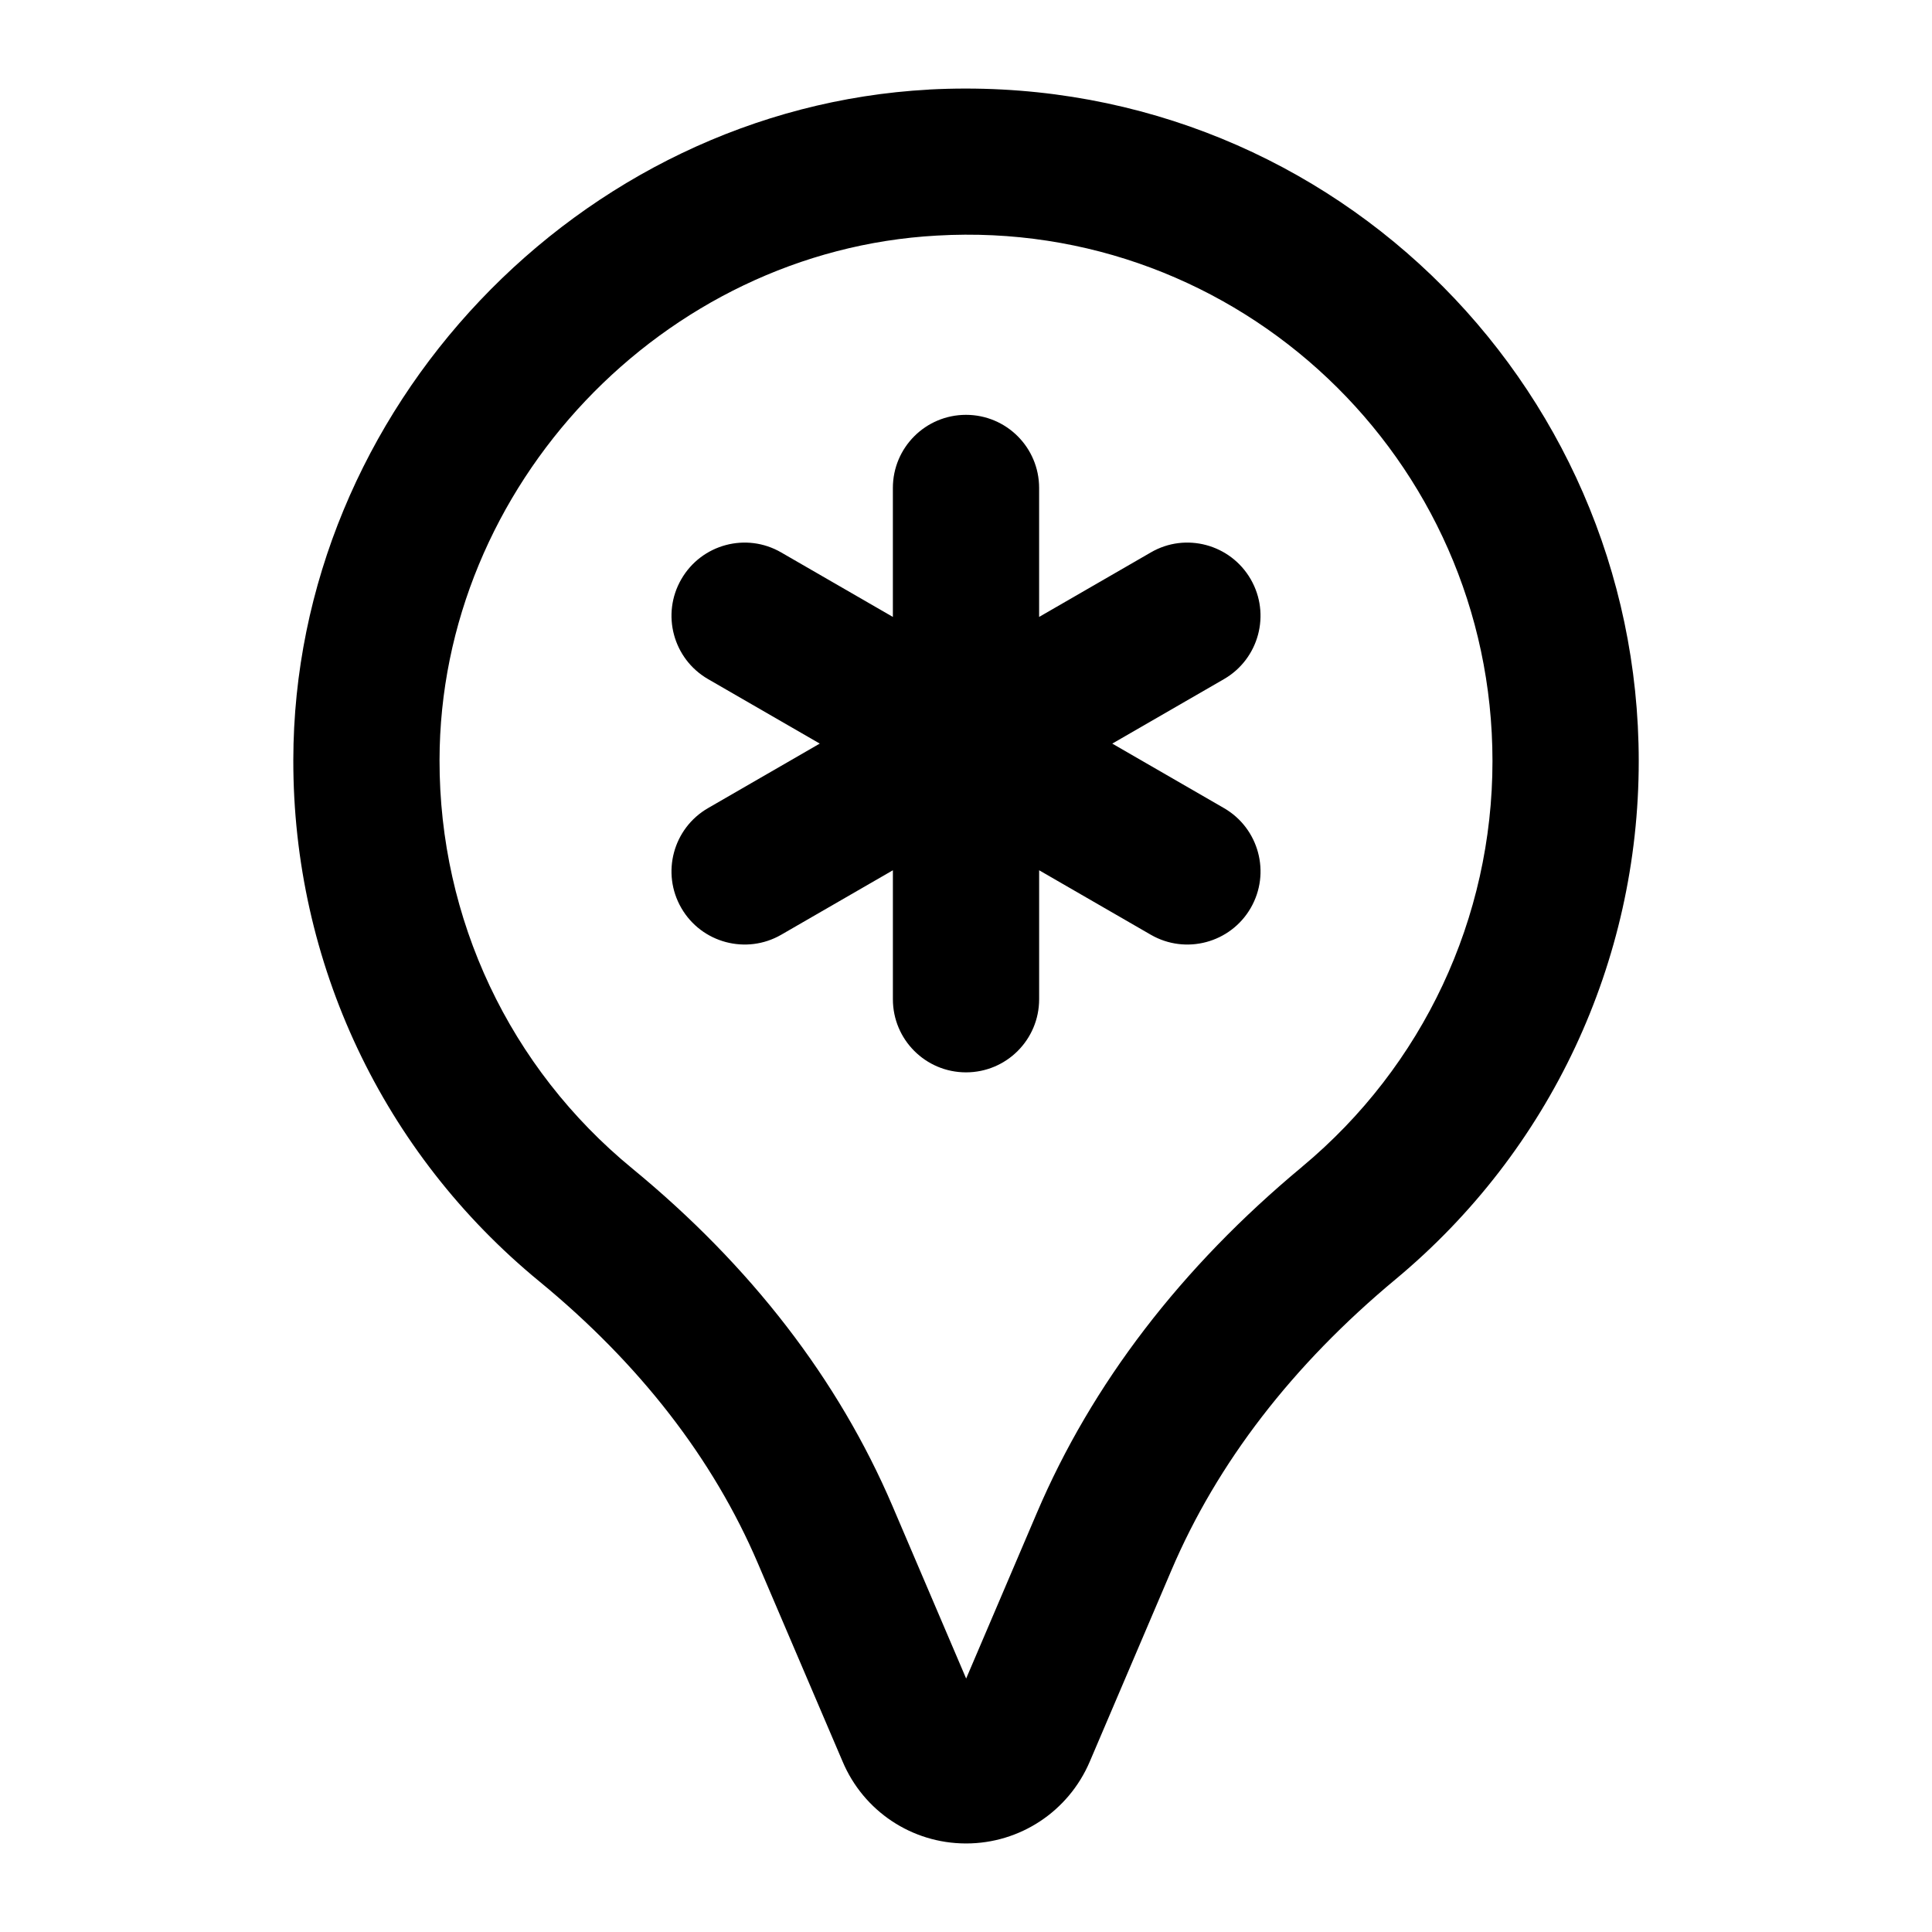
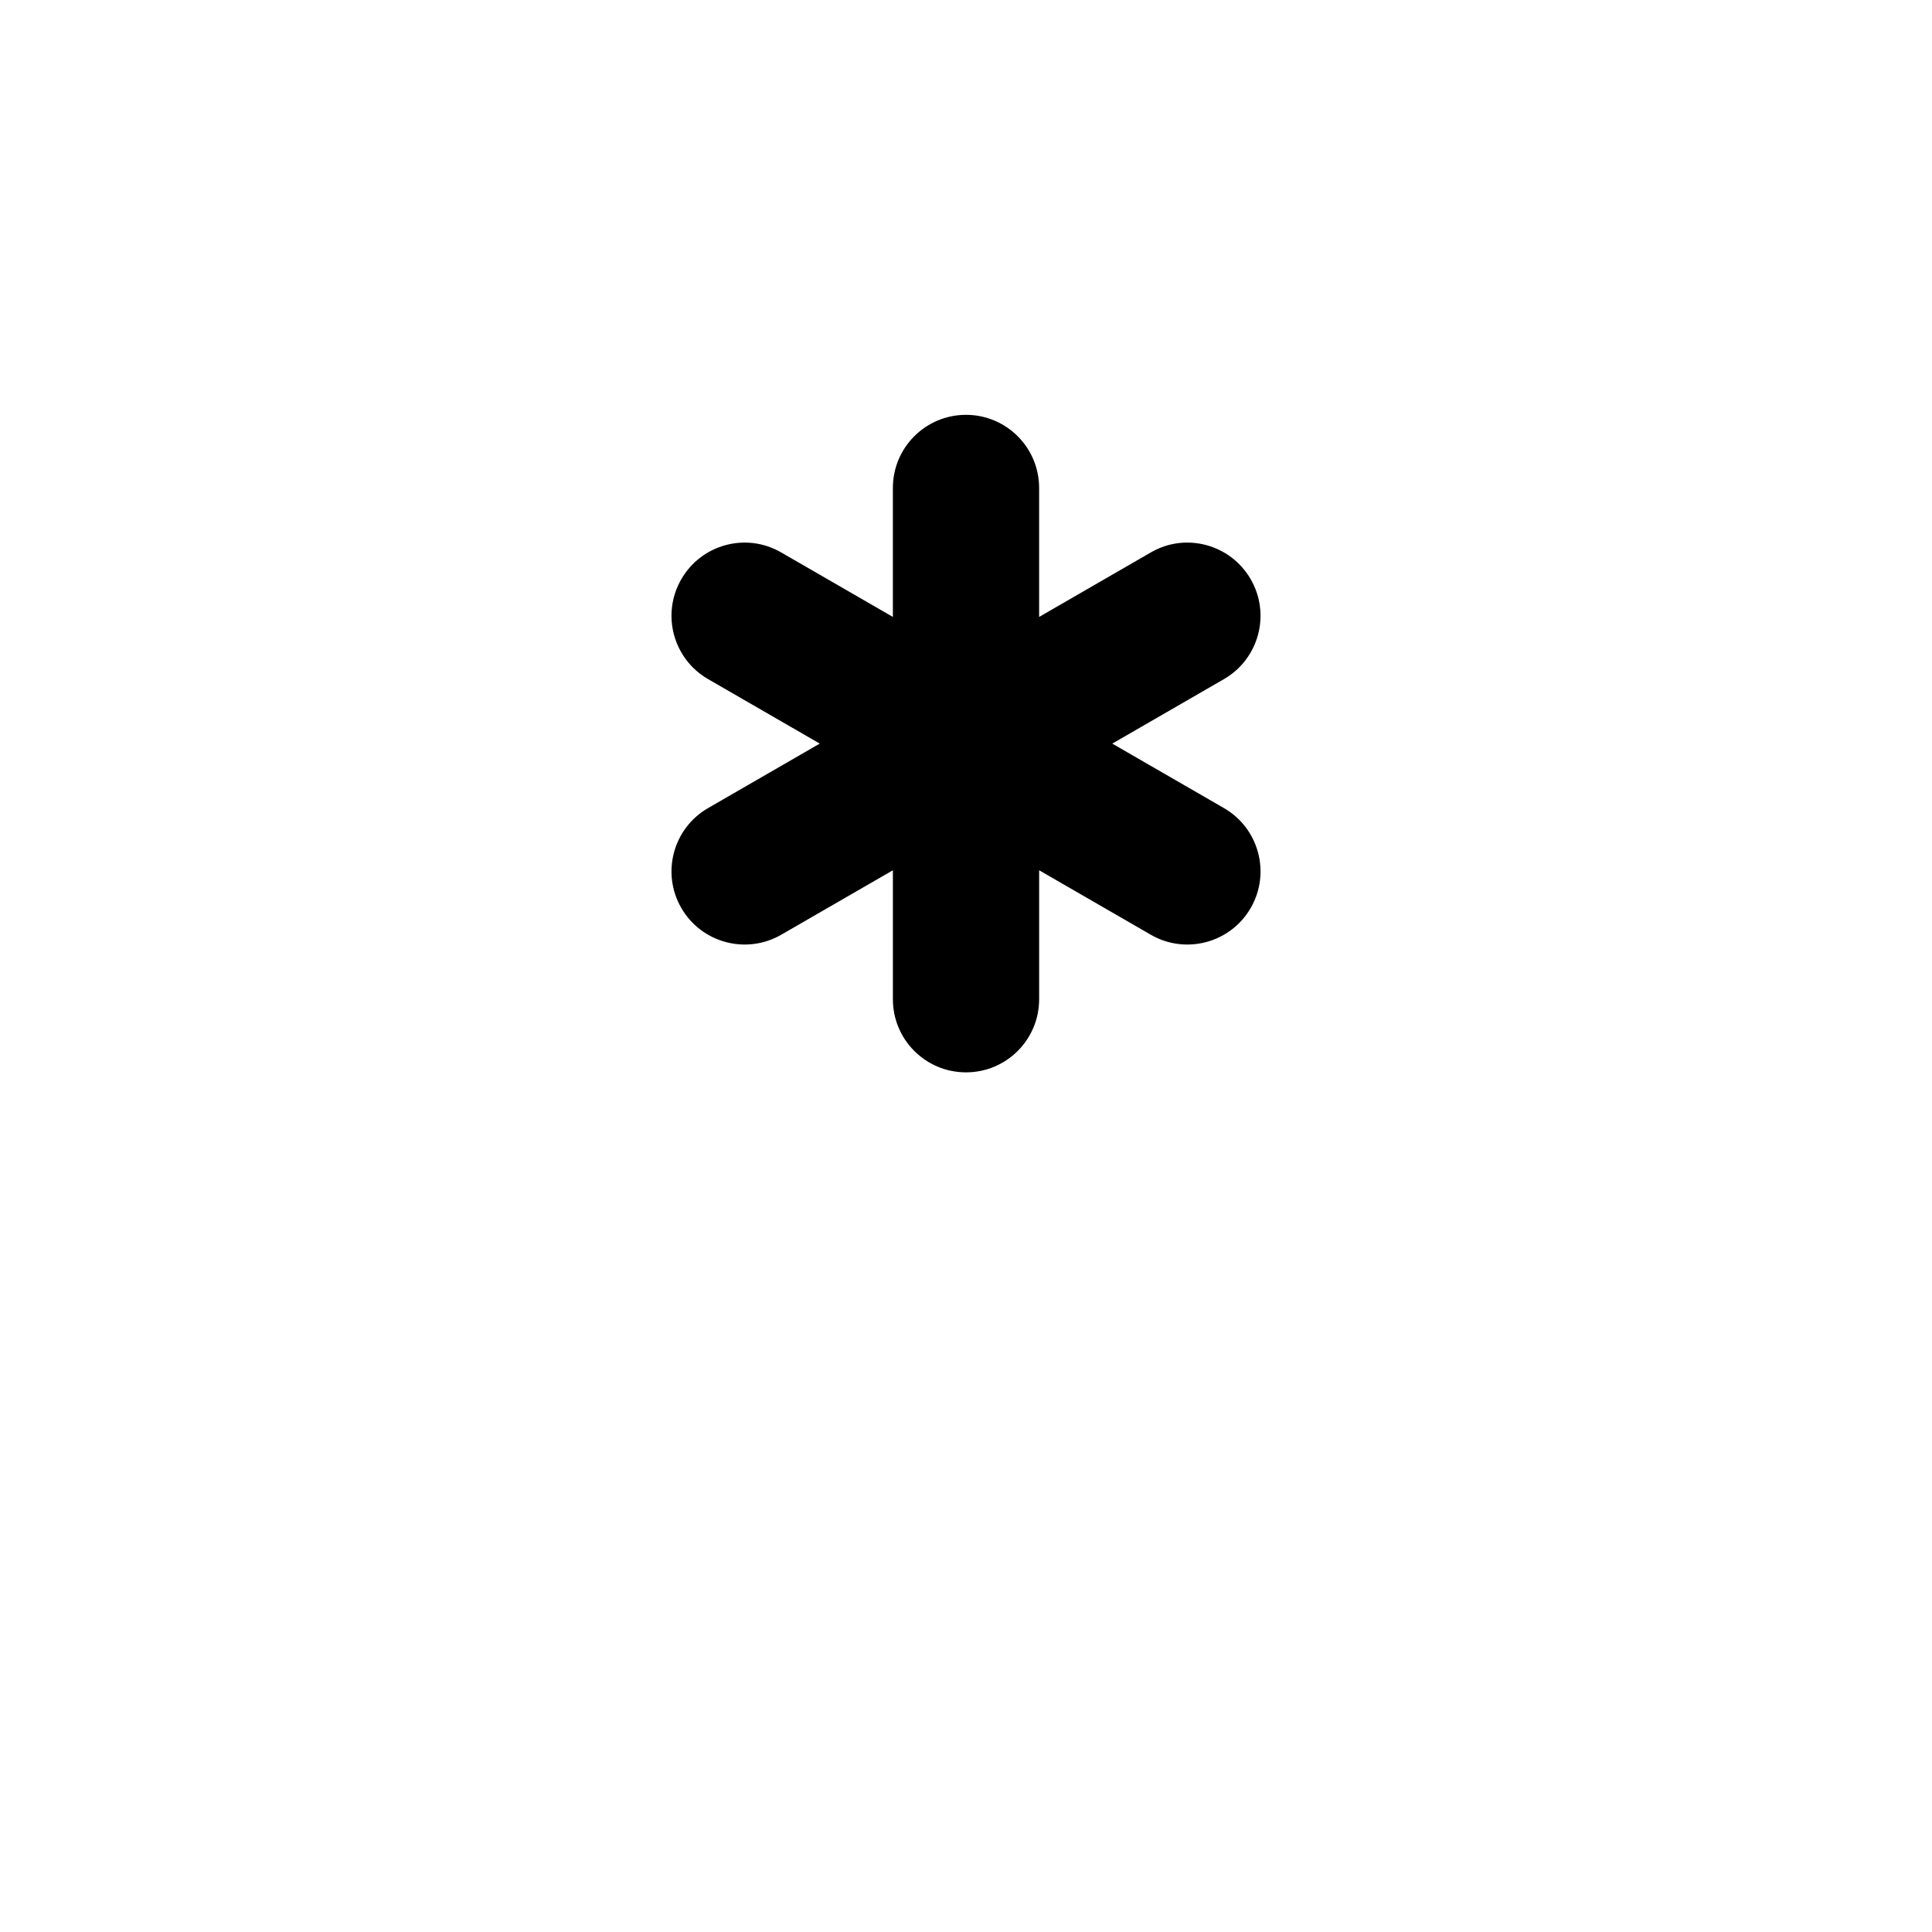
<svg xmlns="http://www.w3.org/2000/svg" fill="#000000" width="800px" height="800px" version="1.1" viewBox="144 144 512 512">
  <g>
-     <path d="m390.2 167.72-0.02 0.02c-92.781 5.07-168.34 84.777-168.45 177.67-0.074 53.723 23.691 104.1 65.227 138.2 26.586 21.855 46.078 47.004 57.922 74.766l22.406 52.418c5.543 13.172 18.355 21.703 32.625 21.742h0.113c14.27 0 27.117-8.477 32.758-21.648l21.648-50.734c12.129-28.48 32.133-54.441 59.438-77.148 40.93-34.062 64.414-84.094 64.414-137.29 0-100.68-83.871-183.45-188.08-177.99zm98.875 285.49c-32.074 26.664-55.73 57.547-70.301 91.738l-18.734 43.883-19.508-45.68c-14.324-33.531-37.523-63.637-68.977-89.488-32.527-26.699-51.129-66.137-51.074-108.2 0.074-72.684 59.211-135.05 131.8-139.03 79.934-4.644 147.24 59.125 147.24 139.27 0 41.633-18.395 80.824-50.449 107.5z" />
    <path d="m475.45 297.5c-5.375-9.293-17.258-12.469-26.473-7.098l-29.598 17.09v-34.176c0-10.711-8.668-19.379-19.379-19.379-10.711 0-19.379 8.668-19.379 19.379v34.176l-29.59-17.086c-9.254-5.375-21.121-2.195-26.477 7.094-5.356 9.273-2.176 21.117 7.098 26.473l29.594 17.086-29.594 17.09c-9.273 5.356-12.453 17.199-7.098 26.473 5.367 9.297 17.25 12.422 26.473 7.098l29.598-17.09v34.176c0 10.711 8.668 19.379 19.379 19.379s19.379-8.668 19.379-19.379v-34.176l29.598 17.09c9.242 5.336 21.113 2.184 26.473-7.098 5.356-9.273 2.176-21.117-7.098-26.473l-29.594-17.086 29.594-17.086c9.27-5.359 12.449-17.203 7.094-26.477z" />
  </g>
</svg>